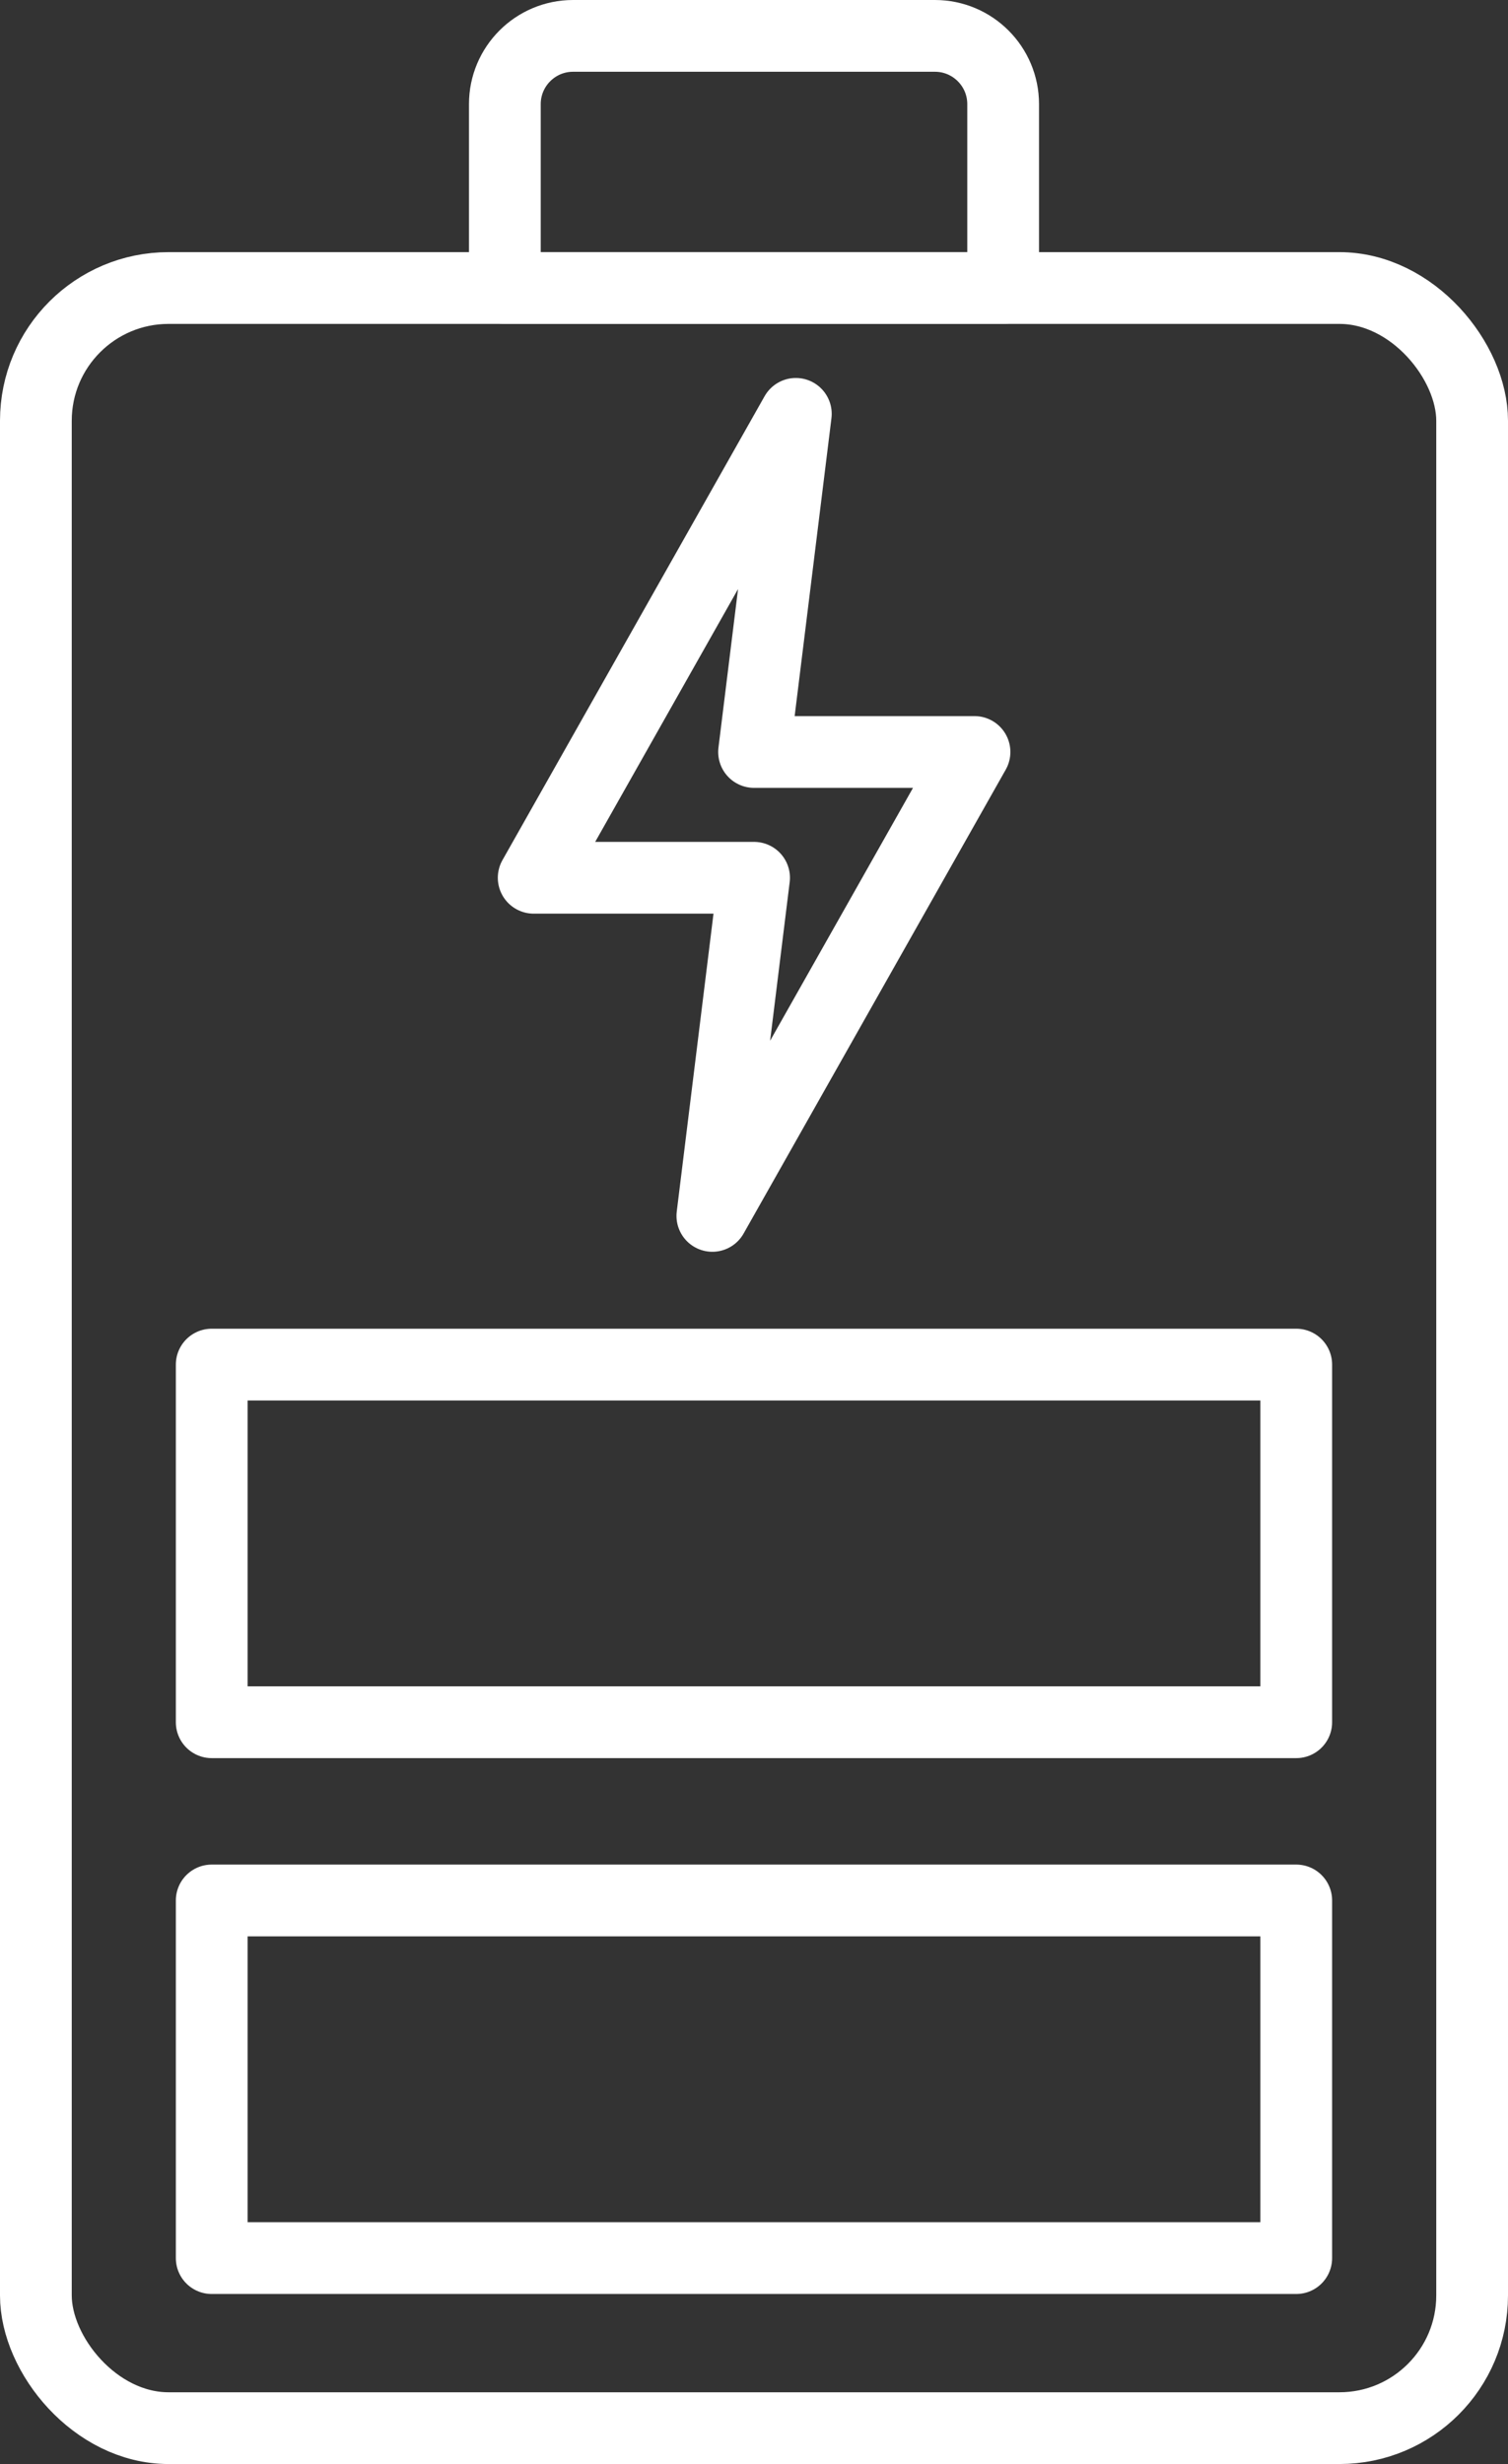
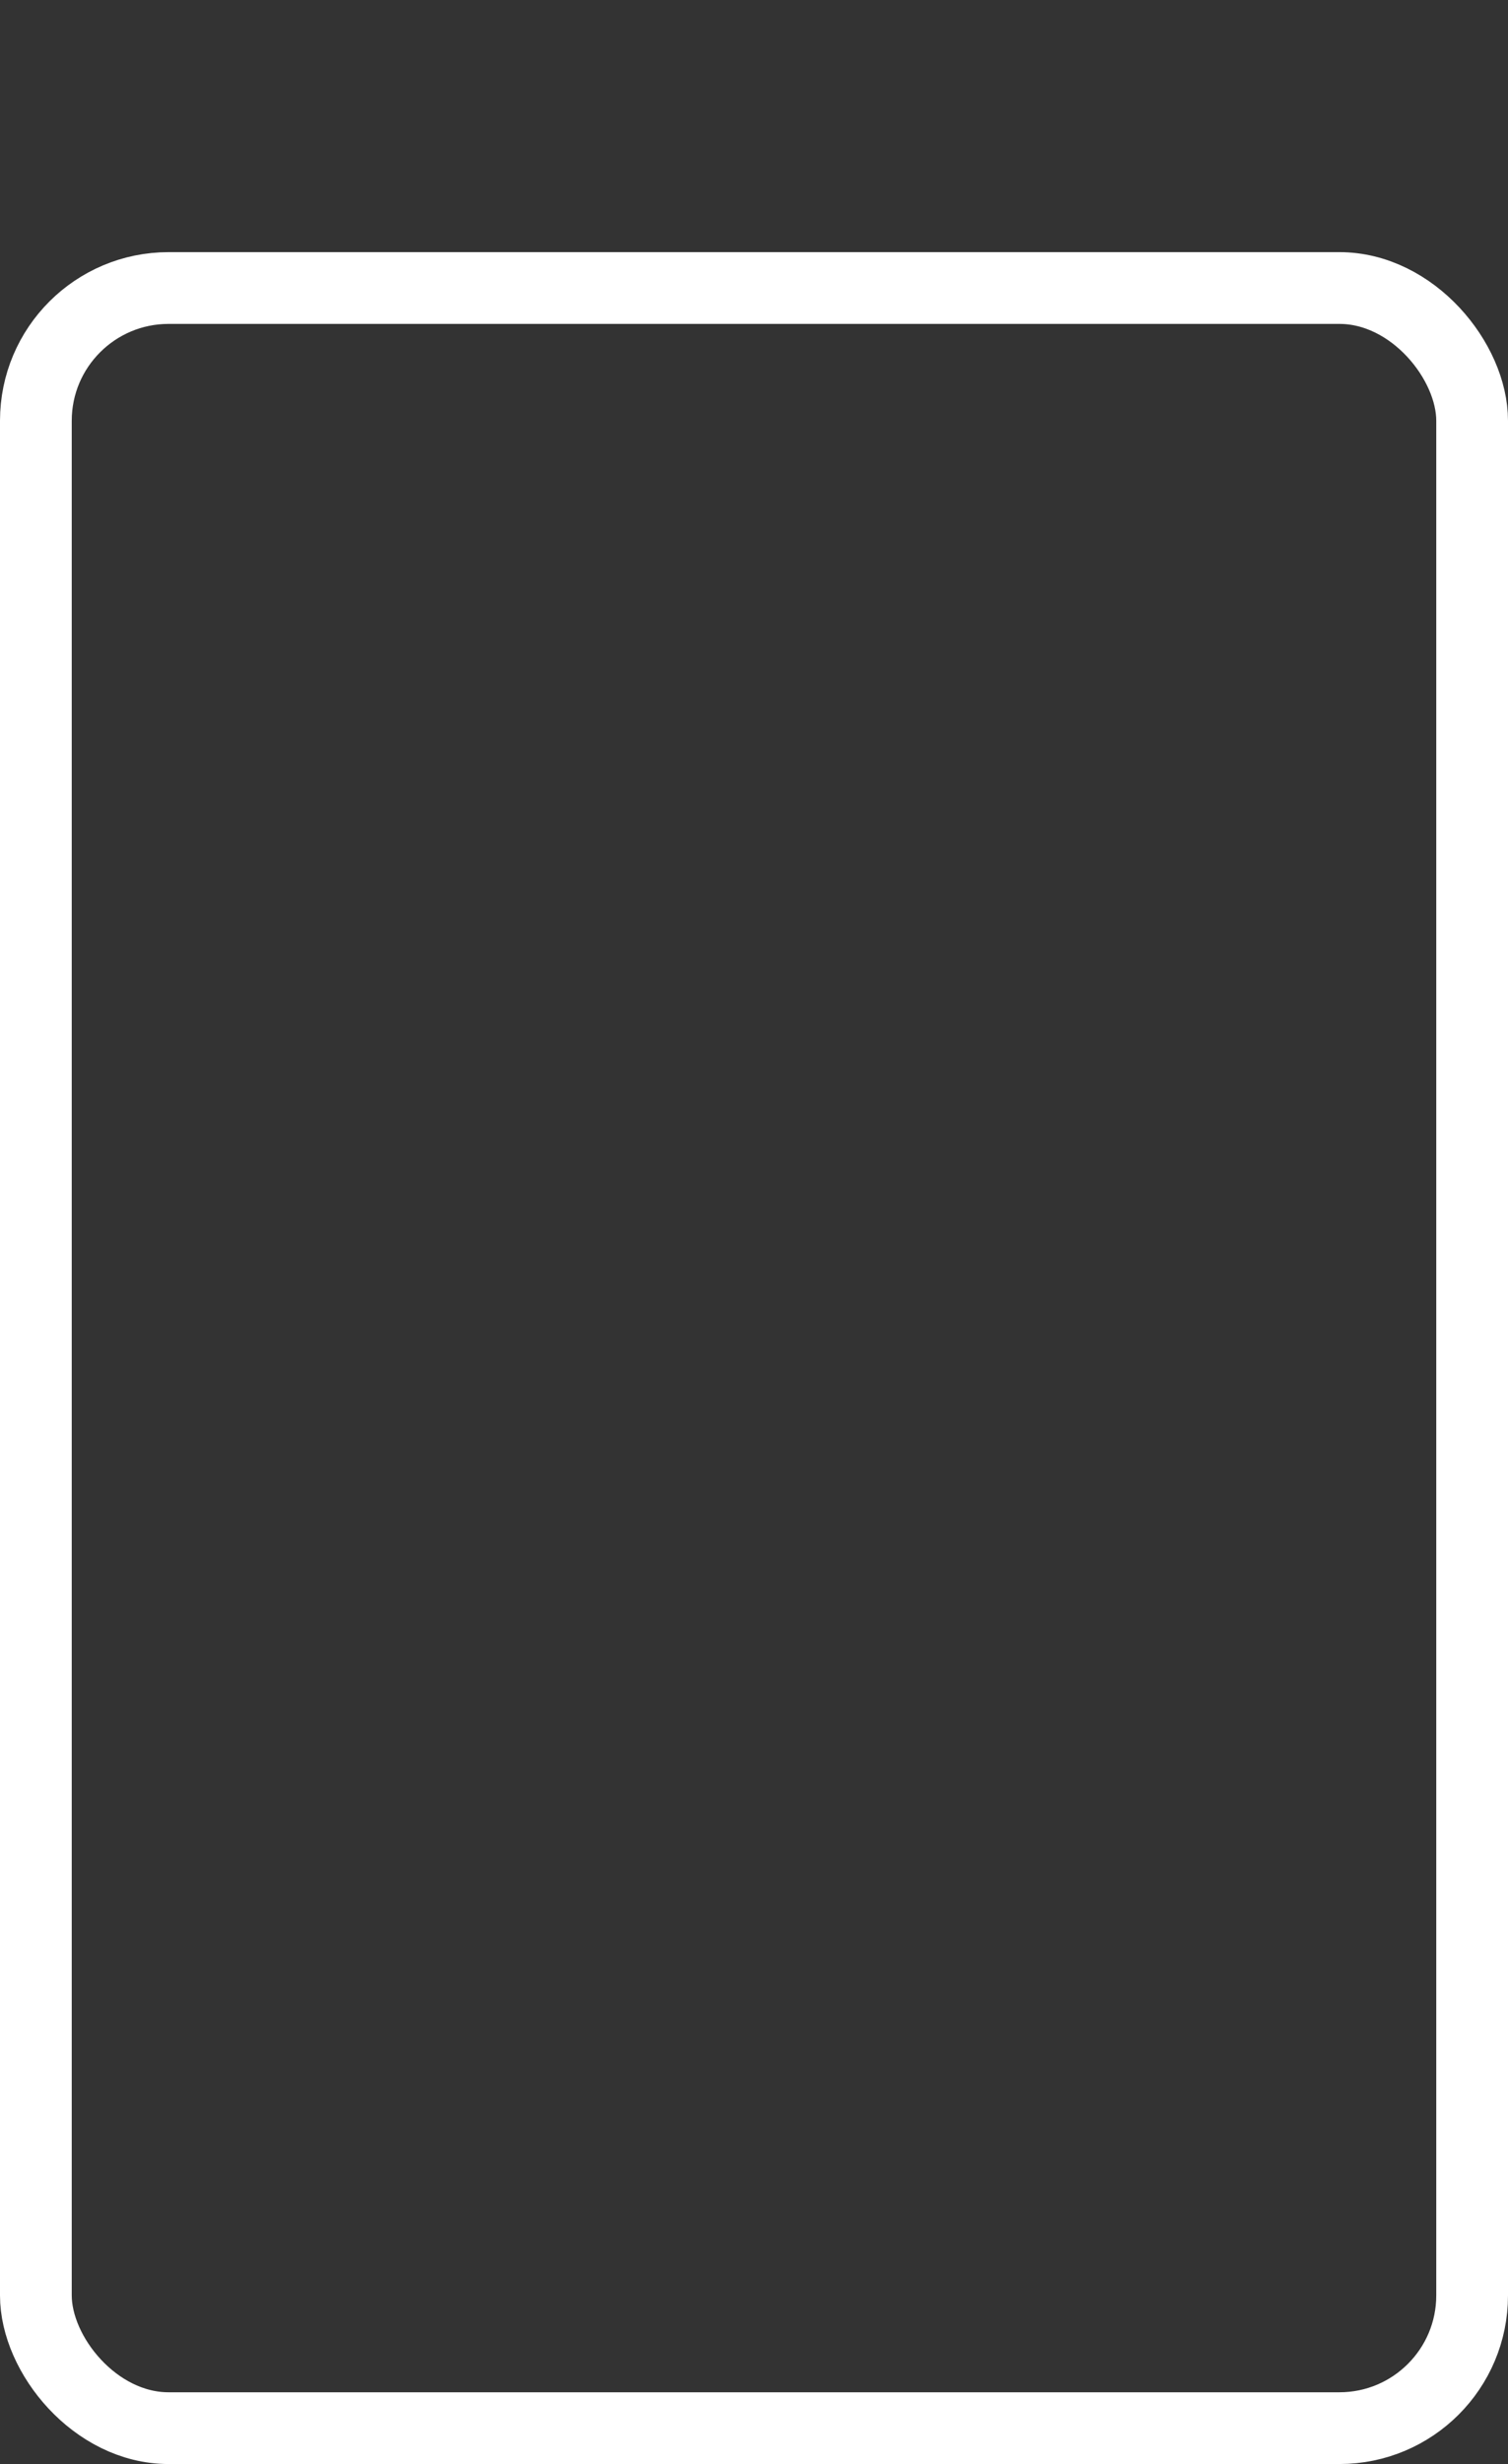
<svg xmlns="http://www.w3.org/2000/svg" id="Ebene_2" width="315.25" height="515" viewBox="0 0 315.25 515">
  <rect x="0" y="0" width="315.25" height="515" fill="#333333" stroke="none" />
  <defs>
    <style>
      .cls-1 {
        fill: none;
        stroke: #fff;
        stroke-linecap: round;
        stroke-linejoin: round;
        stroke-width: 15px;
      }
    </style>
  </defs>
  <g id="Layer_1">
    <g>
      <g>
        <rect class="cls-1" x="7.5" y="60.2" width="300.25" height="447.3" rx="27.74" ry="27.74" />
-         <path class="cls-1" d="M119.8,7.5h75.65c7.87,0,14.26,6.39,14.26,14.26v38.44h-104.17V21.76c0-7.87,6.39-14.26,14.26-14.26Z" />
-         <rect class="cls-1" x="44.26" y="397.21" width="226.72" height="74.75" />
-         <rect class="cls-1" x="44.26" y="285.21" width="226.72" height="74.75" />
      </g>
-       <polygon class="cls-1" points="148.92 254.13 157.64 183.46 111.57 183.46 166.37 86.5 157.64 157.17 203.72 157.17 148.92 254.13" />
    </g>
  </g>
</svg>